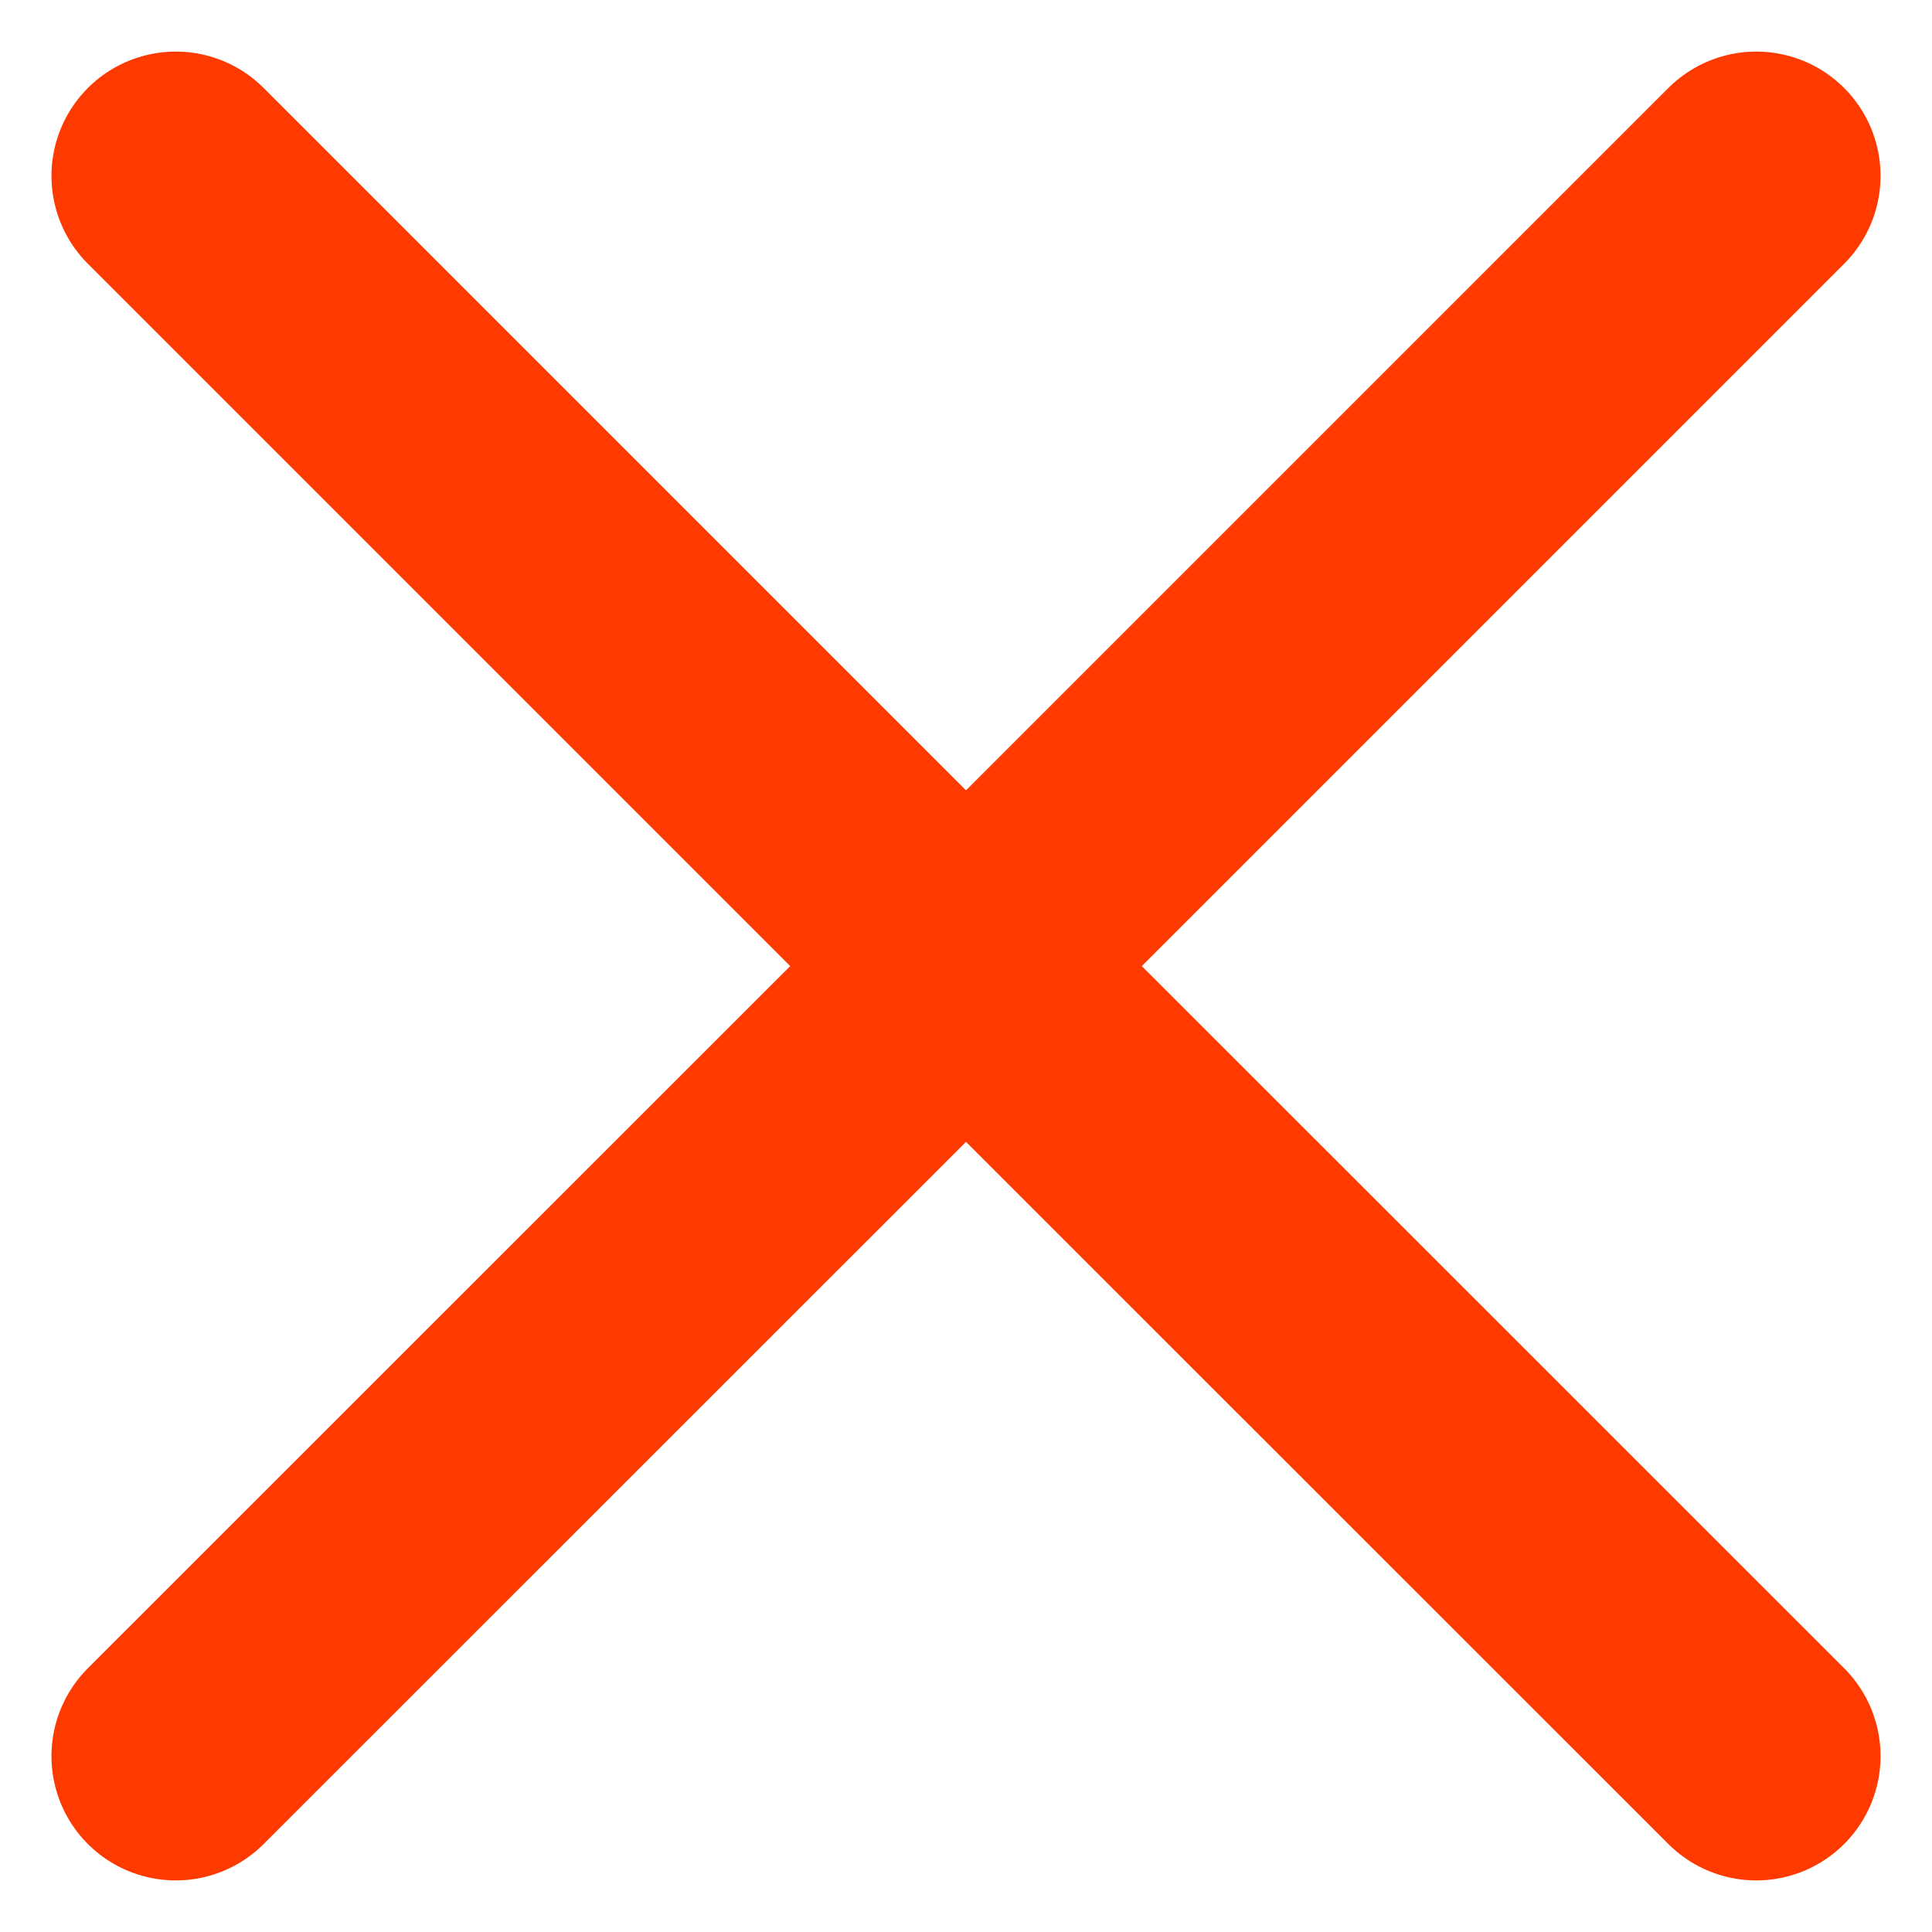
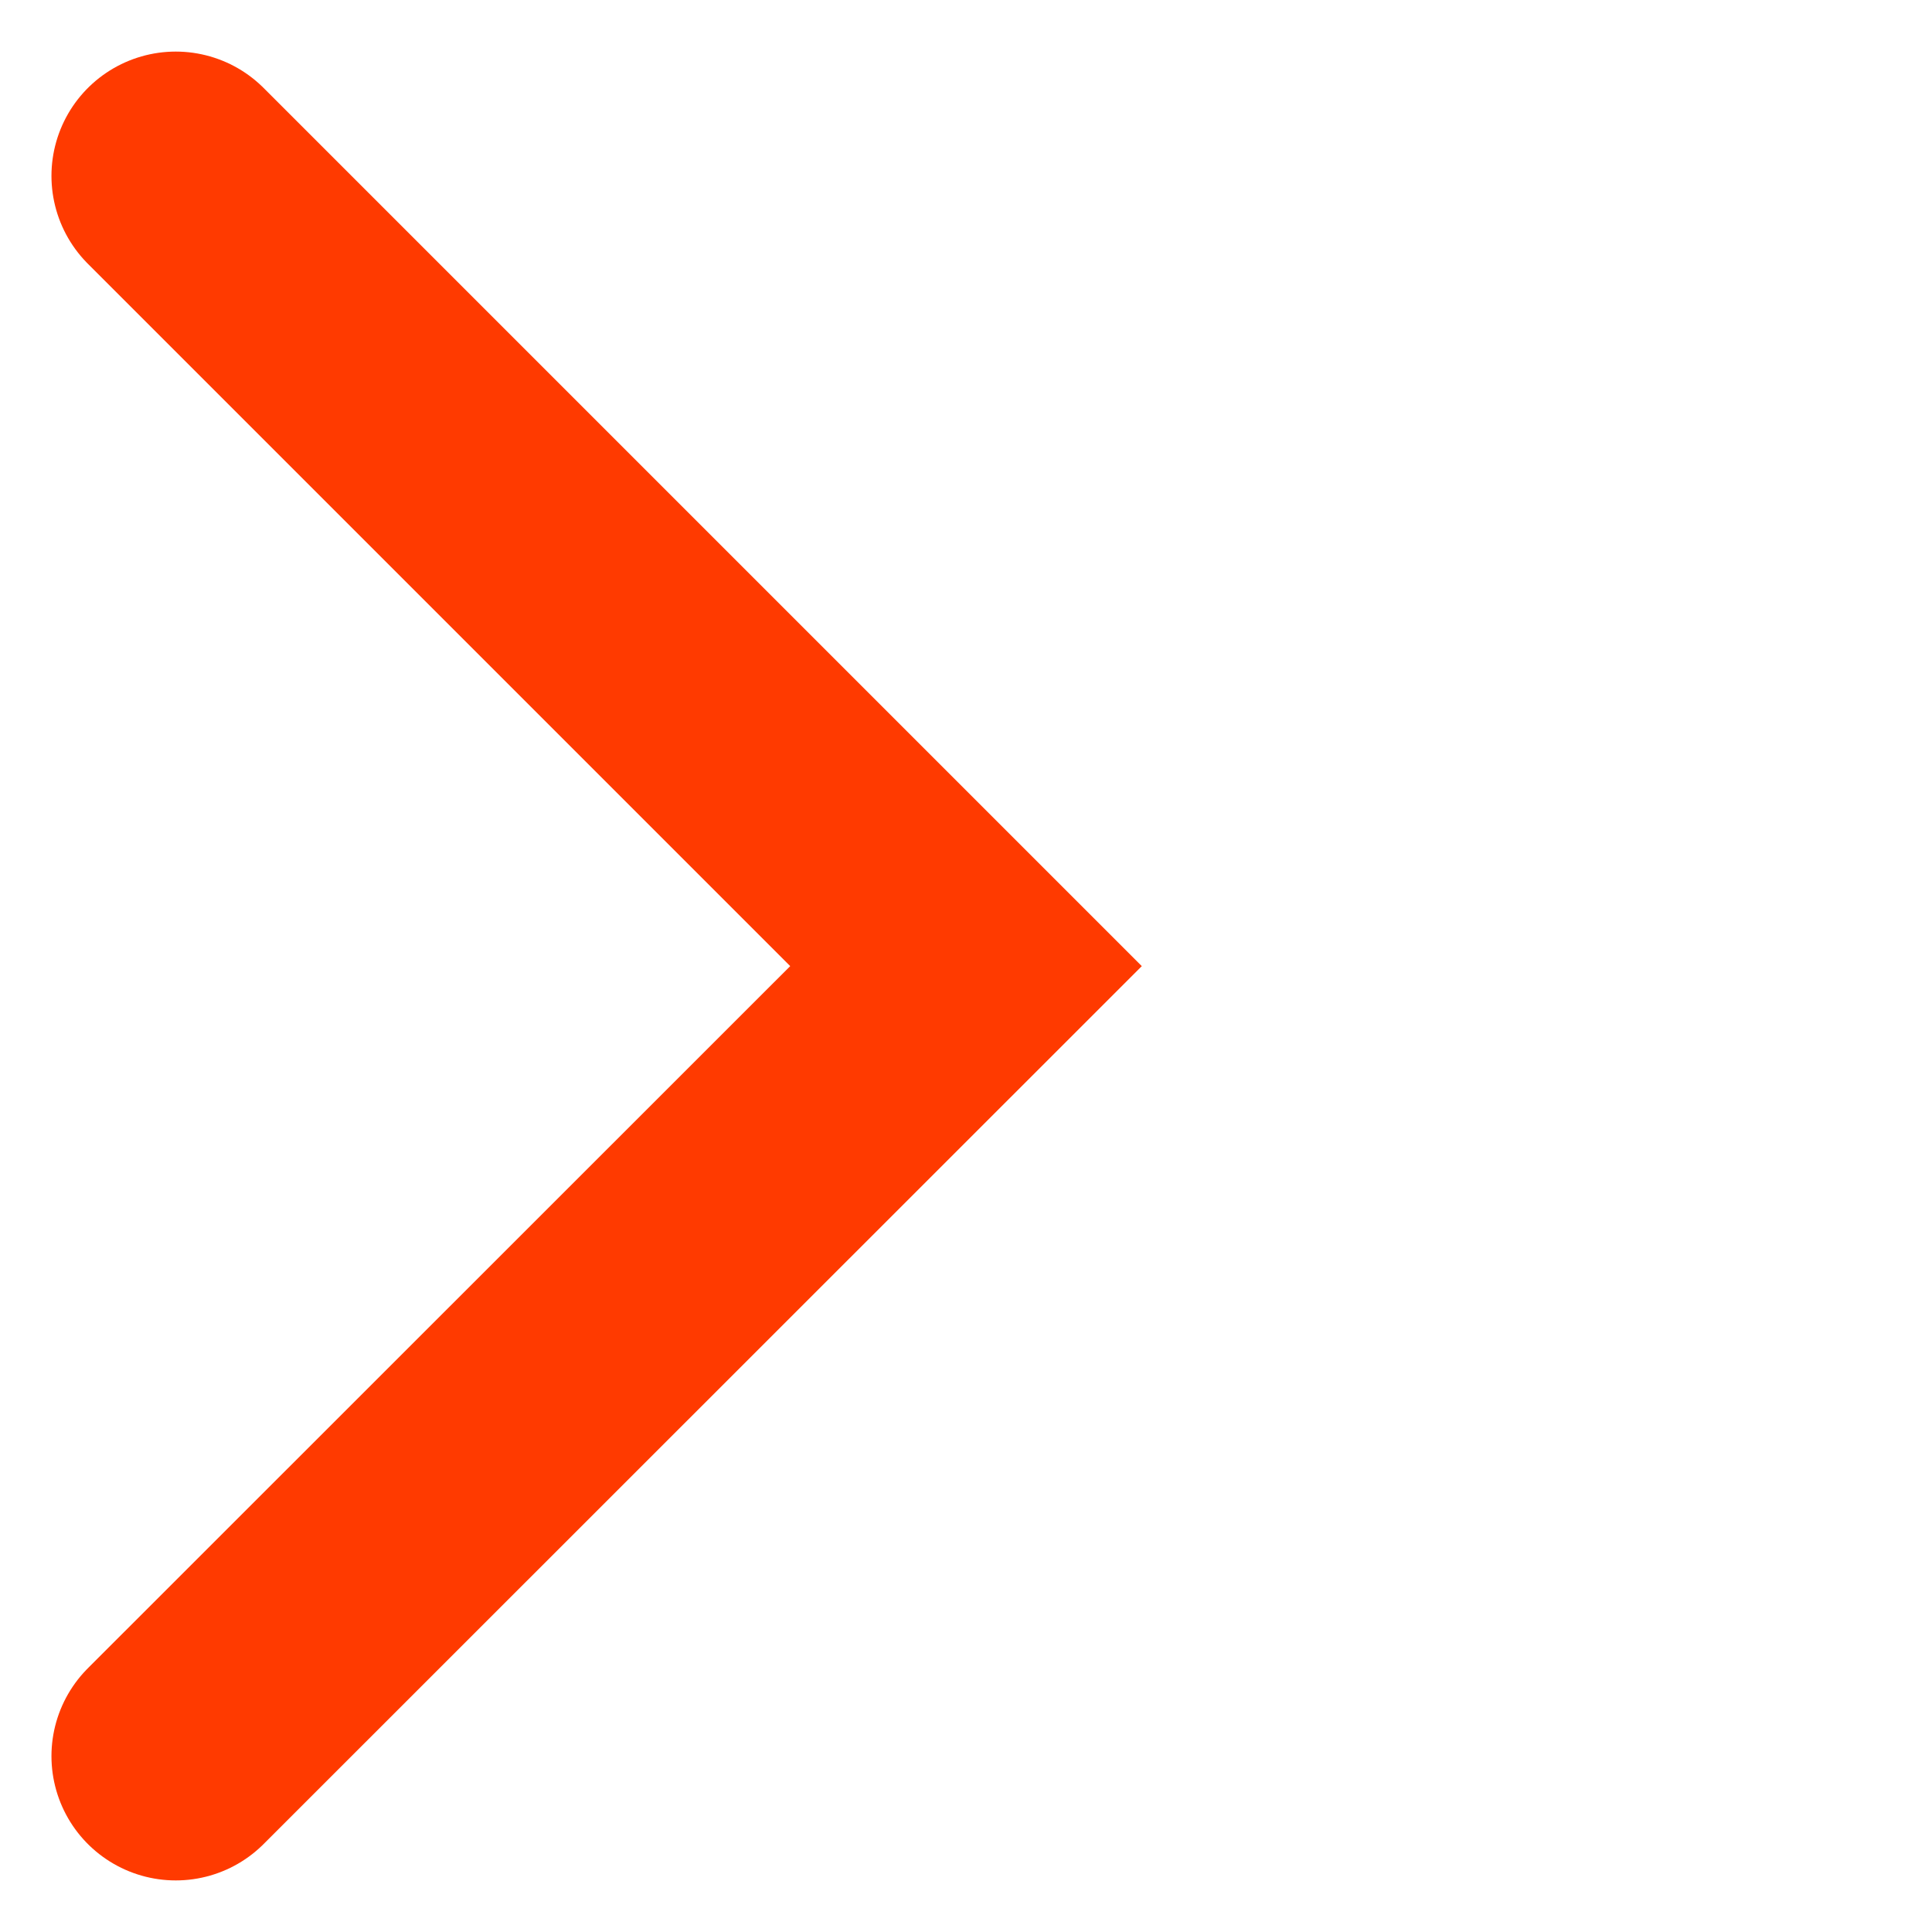
<svg xmlns="http://www.w3.org/2000/svg" width="15.544" height="15.543">
  <g data-name="Group 89" fill="none" stroke="#ff3a00" stroke-linecap="round" stroke-width="2">
    <path data-name="Path 2" d="m1.414 14.129 6.358-6.356-6.358-6.358" />
-     <path data-name="Path 18" d="M14.13 14.129 7.772 7.773l6.358-6.358" />
  </g>
</svg>